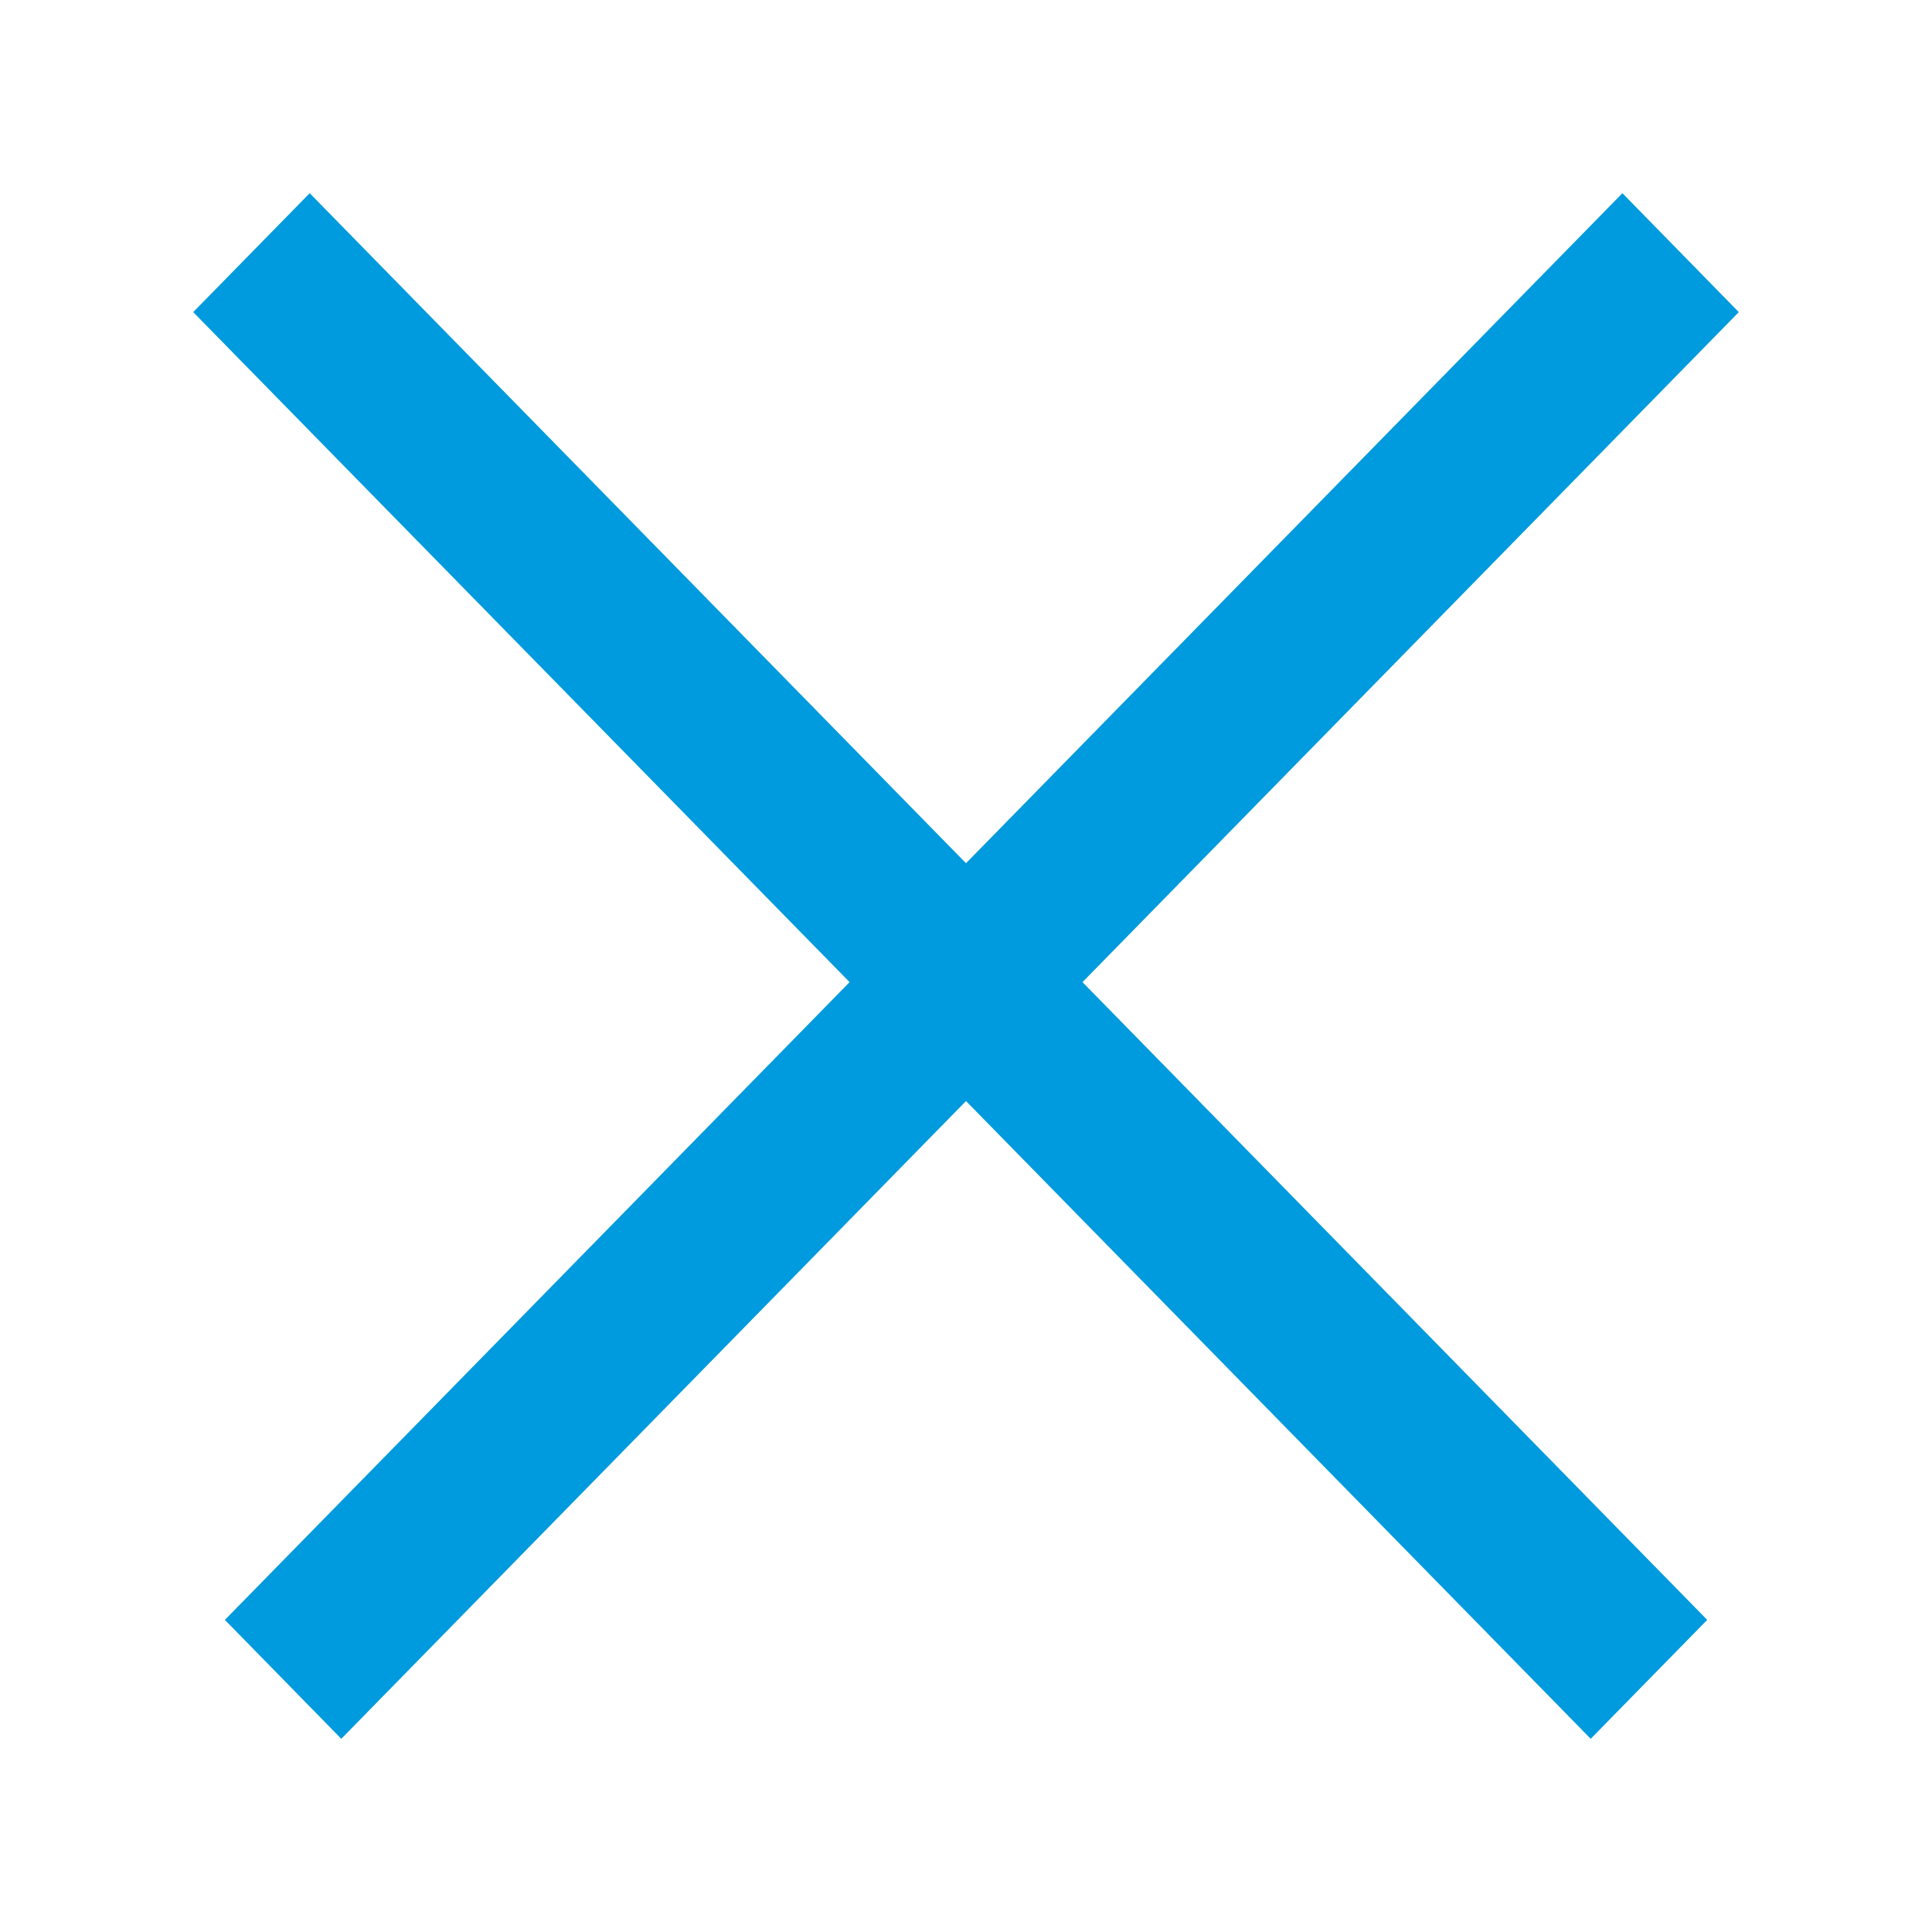
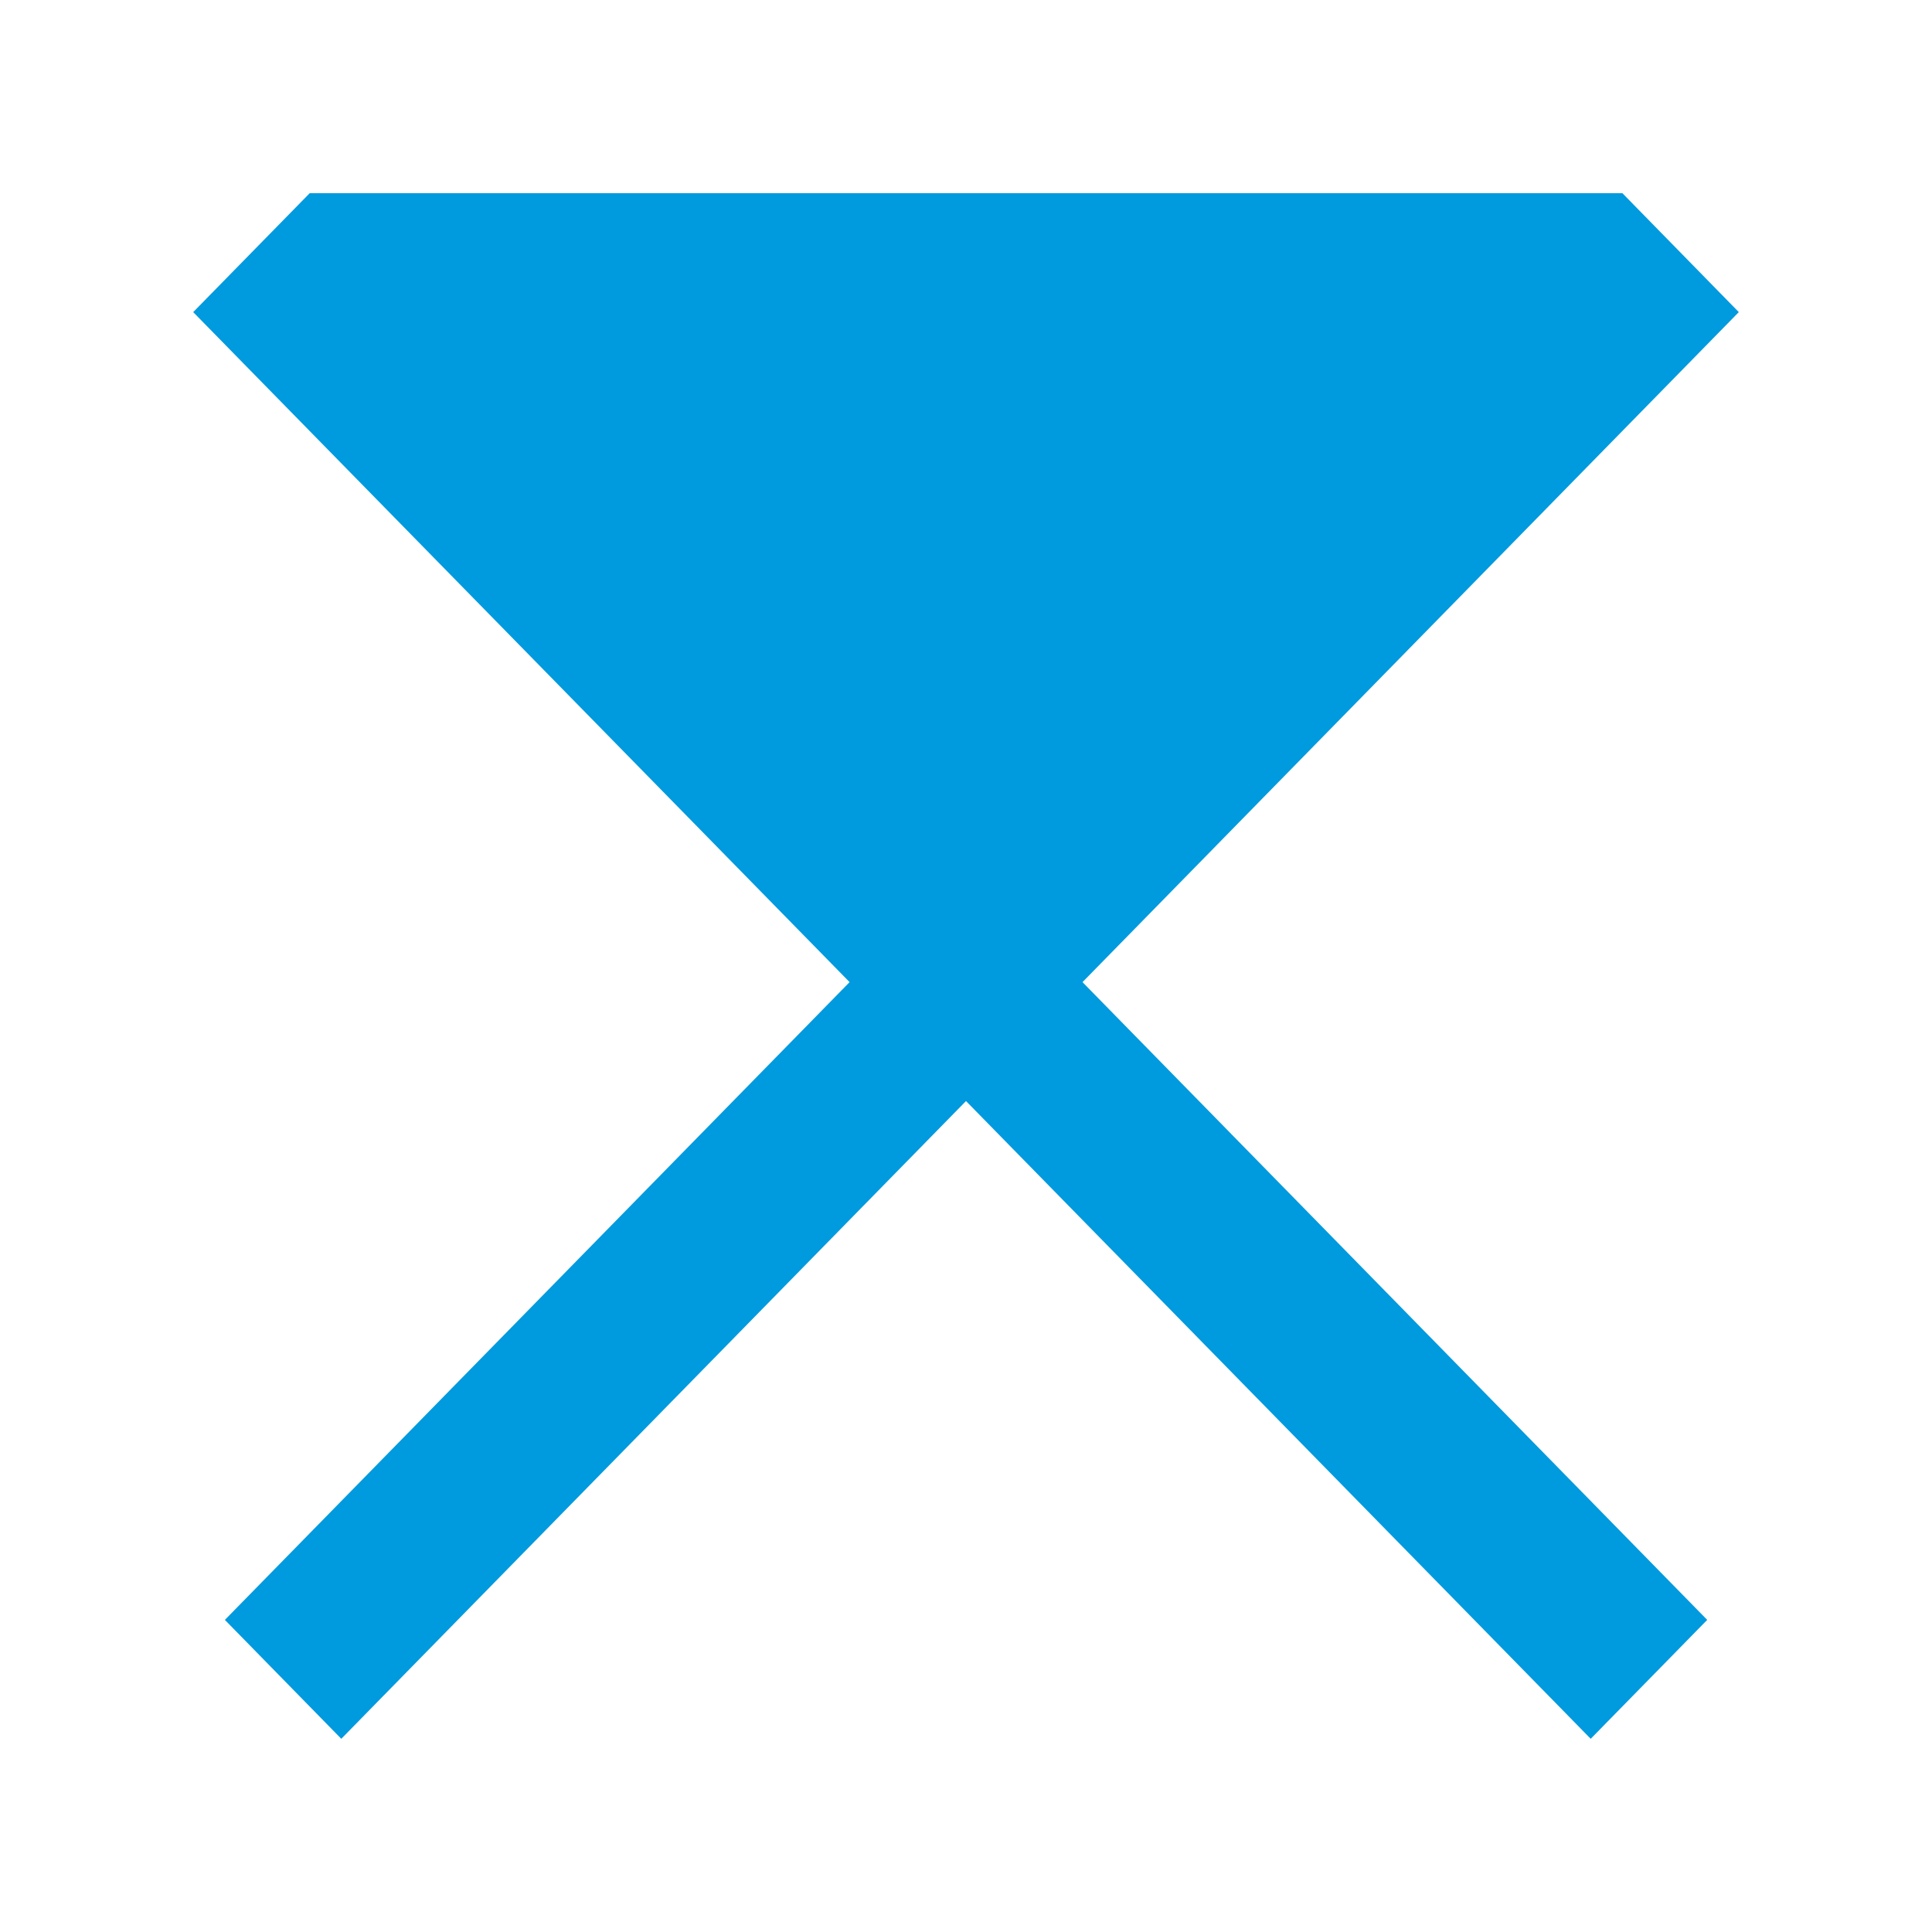
<svg xmlns="http://www.w3.org/2000/svg" width="20" height="20" viewBox="0 0 20 20" fill="none">
-   <path fill-rule="evenodd" clip-rule="evenodd" d="M11.206 10.167L17.673 16.769L16.467 18L10 11.398L3.533 18L2.328 16.769L8.795 10.167L2 3.231L3.206 2L10 8.936L16.795 2L18 3.231L11.206 10.167Z" fill="#009ADE" />
+   <path fill-rule="evenodd" clip-rule="evenodd" d="M11.206 10.167L17.673 16.769L16.467 18L10 11.398L3.533 18L2.328 16.769L8.795 10.167L2 3.231L3.206 2L16.795 2L18 3.231L11.206 10.167Z" fill="#009ADE" />
</svg>